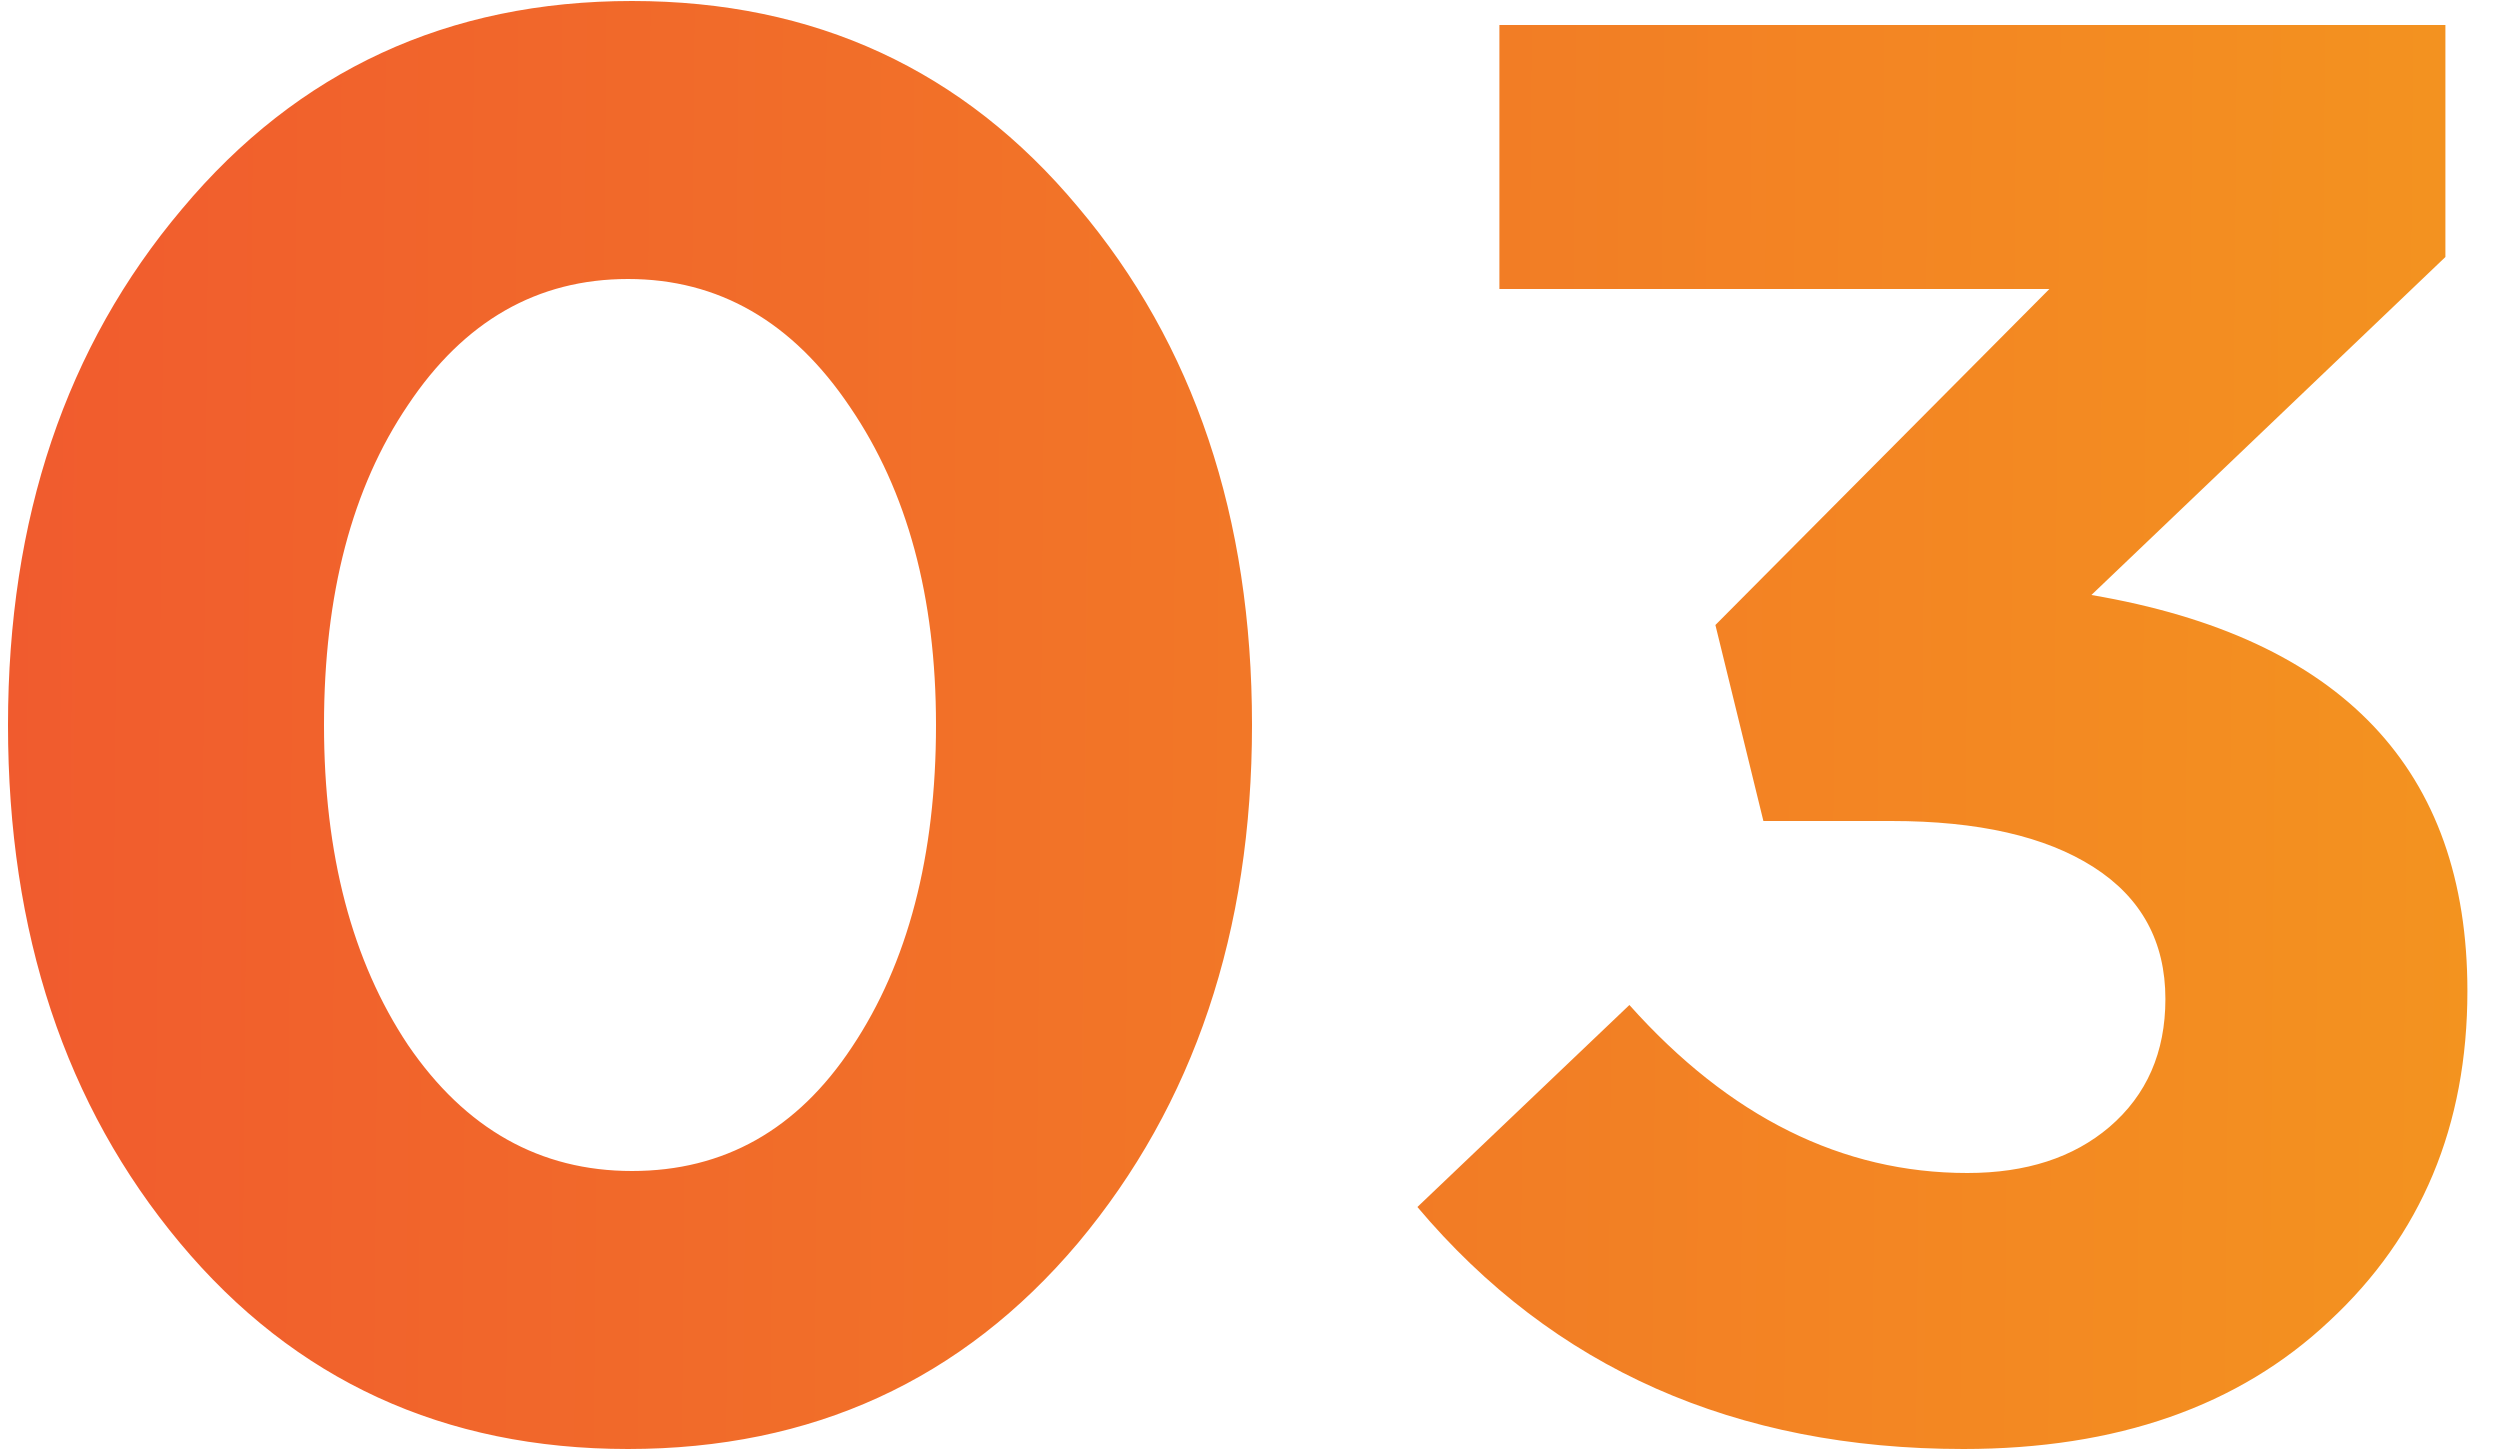
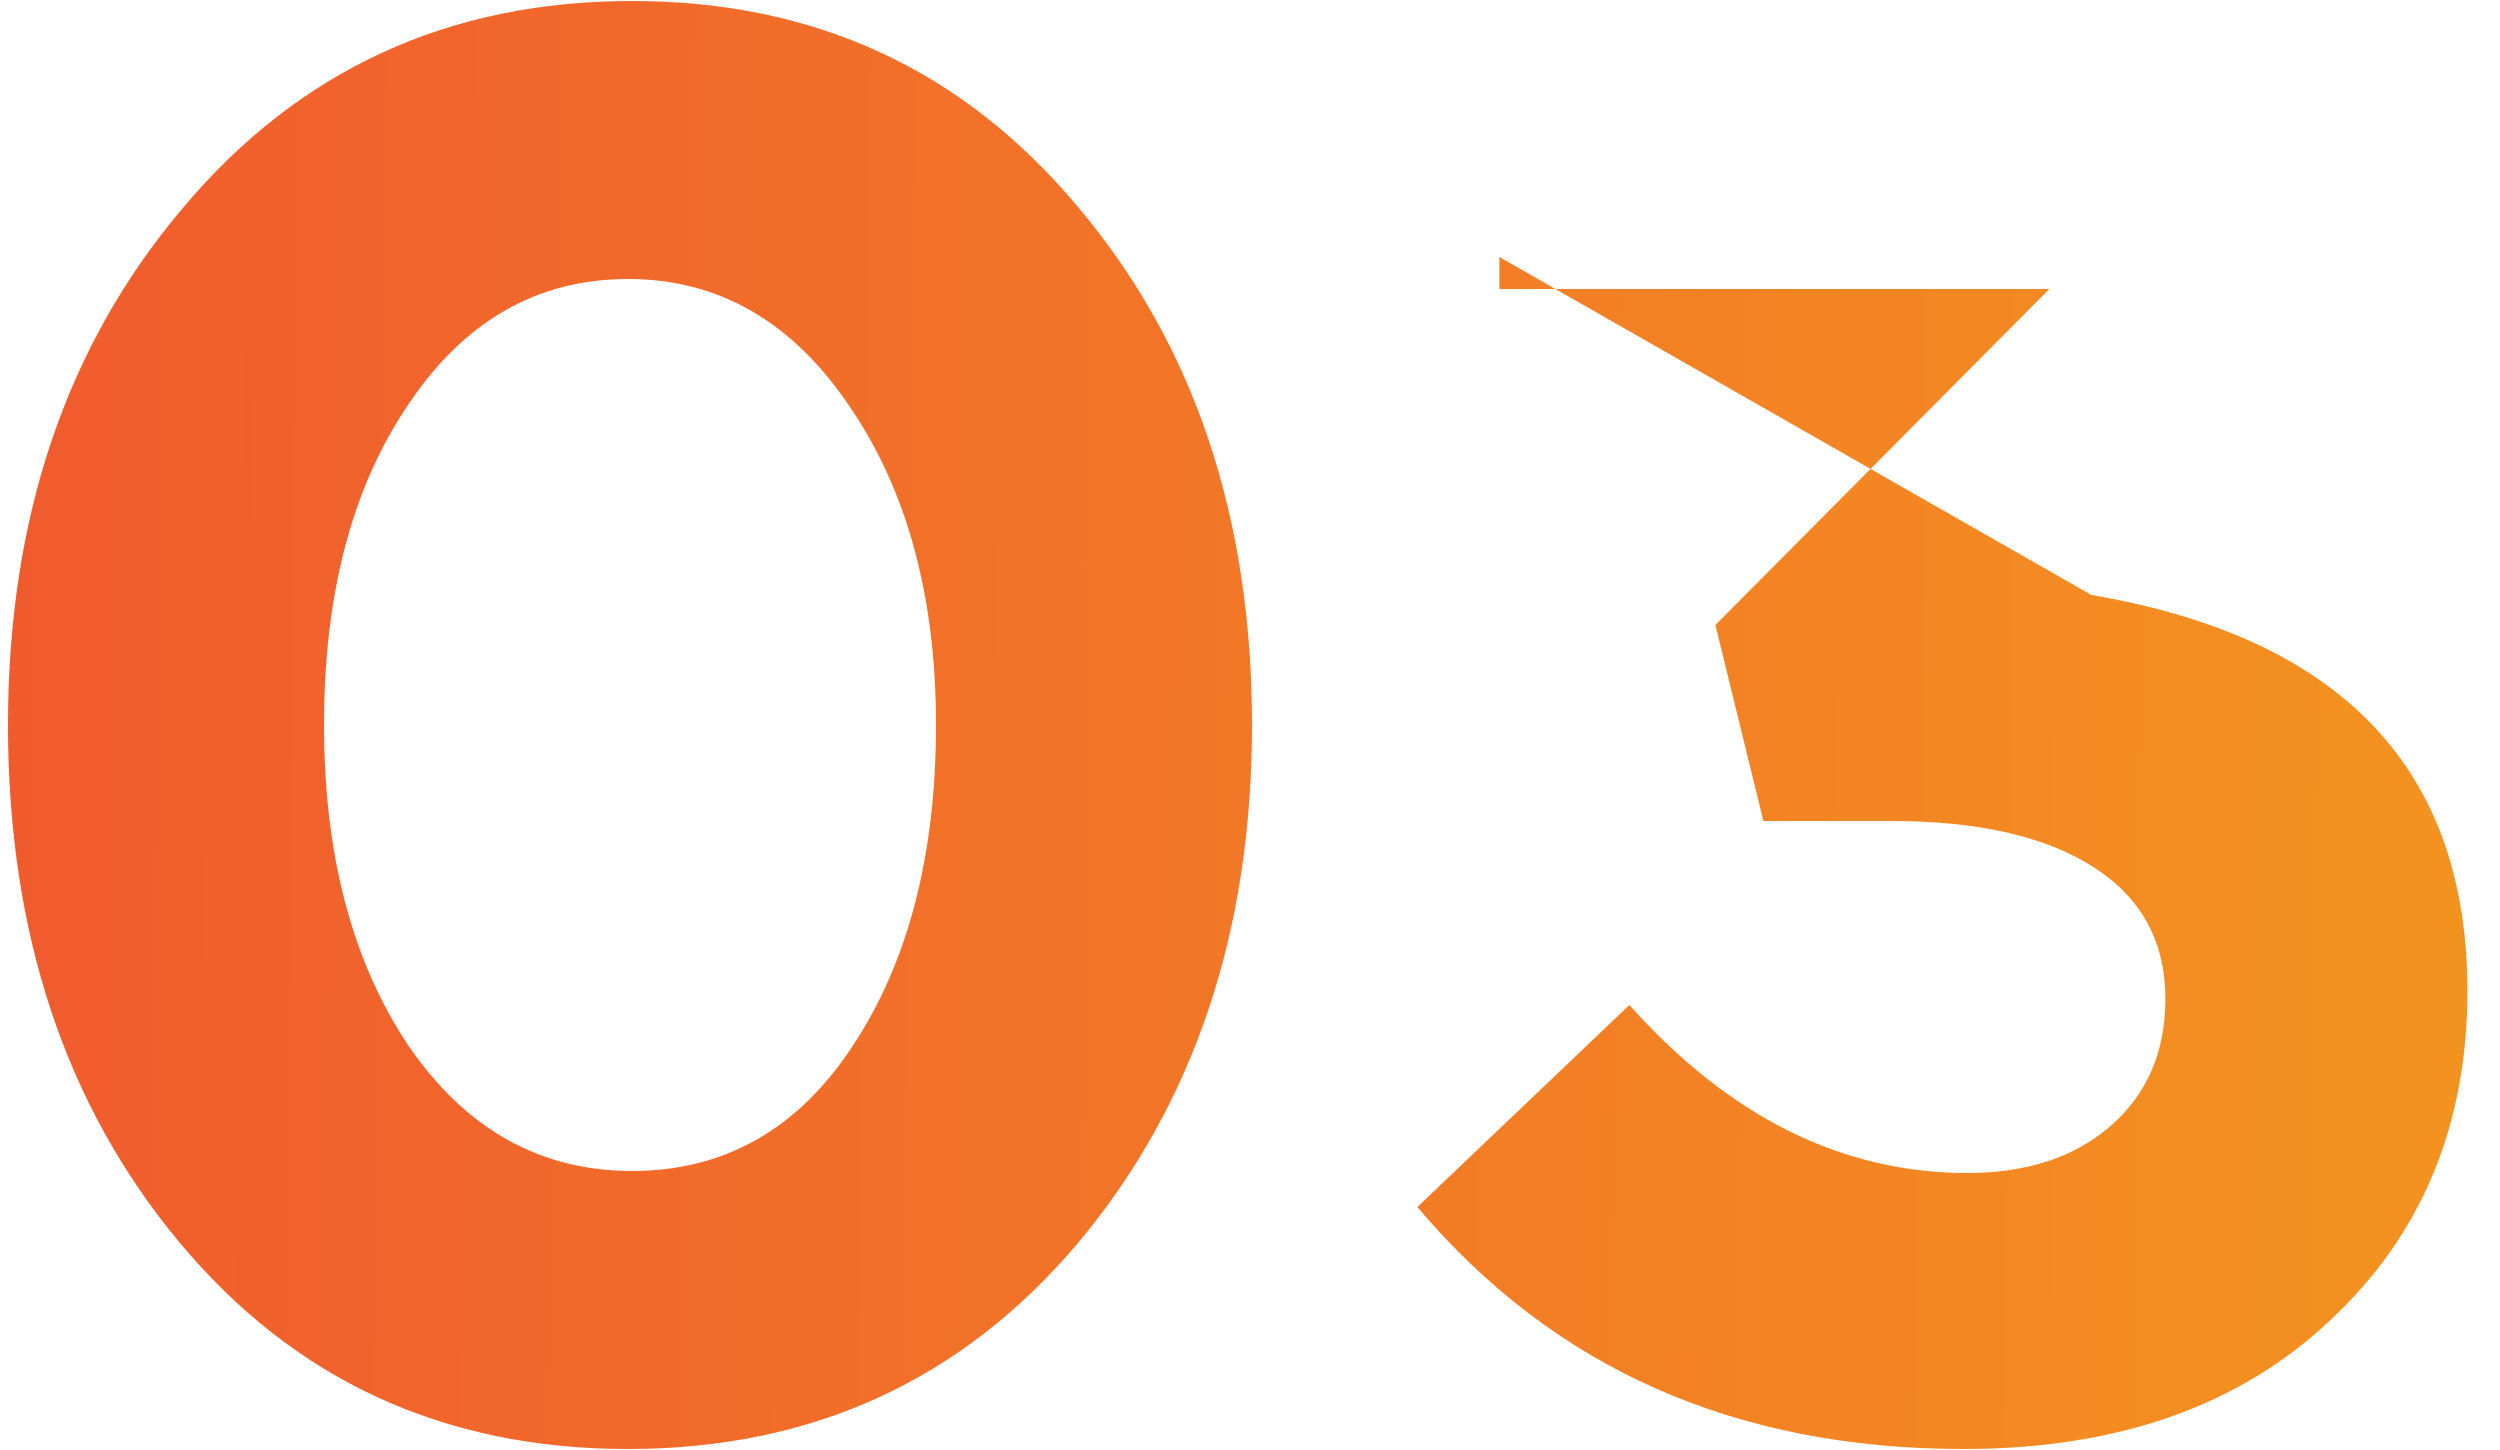
<svg xmlns="http://www.w3.org/2000/svg" width="50" height="29" viewBox="0 0 50 29" fill="none">
-   <path d="M21.56 24.86C19.24 27.607 16.24 28.98 12.56 28.98C8.88 28.98 5.893 27.607 3.6 24.86C1.307 22.113 0.16 18.66 0.16 14.5C0.16 10.367 1.32 6.927 3.64 4.18C5.96 1.407 8.96 0.02 12.64 0.02C16.293 0.02 19.267 1.393 21.56 4.14C23.88 6.887 25.04 10.34 25.04 14.5C25.04 18.633 23.88 22.087 21.56 24.86ZM8.16 20.9C9.307 22.58 10.8 23.42 12.64 23.42C14.48 23.42 15.947 22.593 17.04 20.94C18.16 19.26 18.72 17.113 18.72 14.5C18.72 11.94 18.147 9.82 17 8.14C15.853 6.433 14.373 5.58 12.56 5.58C10.747 5.58 9.28 6.42 8.16 8.1C7.04 9.753 6.48 11.887 6.48 14.5C6.48 17.087 7.04 19.22 8.16 20.9ZM39.268 28.98C34.708 28.98 31.068 27.367 28.348 24.14L32.588 20.1C34.588 22.34 36.842 23.46 39.348 23.46C40.522 23.46 41.468 23.153 42.188 22.54C42.935 21.9 43.308 21.047 43.308 19.98C43.308 18.833 42.828 17.953 41.868 17.34C40.908 16.727 39.562 16.42 37.828 16.42H35.268L34.308 12.5L40.988 5.78H29.988V0.5H48.908V5.14L41.828 11.9C46.842 12.753 49.348 15.393 49.348 19.82C49.348 22.513 48.428 24.713 46.588 26.42C44.775 28.127 42.335 28.98 39.268 28.98Z" fill="url(#paint0_linear_5676_1771)" />
+   <path d="M21.56 24.86C19.24 27.607 16.24 28.98 12.56 28.98C8.88 28.98 5.893 27.607 3.6 24.86C1.307 22.113 0.16 18.66 0.16 14.5C0.16 10.367 1.32 6.927 3.64 4.18C5.96 1.407 8.96 0.02 12.64 0.02C16.293 0.02 19.267 1.393 21.56 4.14C23.88 6.887 25.04 10.34 25.04 14.5C25.04 18.633 23.88 22.087 21.56 24.86ZM8.16 20.9C9.307 22.58 10.8 23.42 12.64 23.42C14.48 23.42 15.947 22.593 17.04 20.94C18.16 19.26 18.72 17.113 18.72 14.5C18.72 11.94 18.147 9.82 17 8.14C15.853 6.433 14.373 5.58 12.56 5.58C10.747 5.58 9.28 6.42 8.16 8.1C7.04 9.753 6.48 11.887 6.48 14.5C6.48 17.087 7.04 19.22 8.16 20.9ZM39.268 28.98C34.708 28.98 31.068 27.367 28.348 24.14L32.588 20.1C34.588 22.34 36.842 23.46 39.348 23.46C40.522 23.46 41.468 23.153 42.188 22.54C42.935 21.9 43.308 21.047 43.308 19.98C43.308 18.833 42.828 17.953 41.868 17.34C40.908 16.727 39.562 16.42 37.828 16.42H35.268L34.308 12.5L40.988 5.78H29.988V0.5V5.14L41.828 11.9C46.842 12.753 49.348 15.393 49.348 19.82C49.348 22.513 48.428 24.713 46.588 26.42C44.775 28.127 42.335 28.98 39.268 28.98Z" fill="url(#paint0_linear_5676_1771)" />
  <defs>
    <linearGradient id="paint0_linear_5676_1771" x1="-7.41" y1="66.25" x2="90.441" y2="67.113" gradientUnits="userSpaceOnUse">
      <stop stop-color="#F05330" />
      <stop offset="1" stop-color="#F6C213" />
    </linearGradient>
  </defs>
</svg>